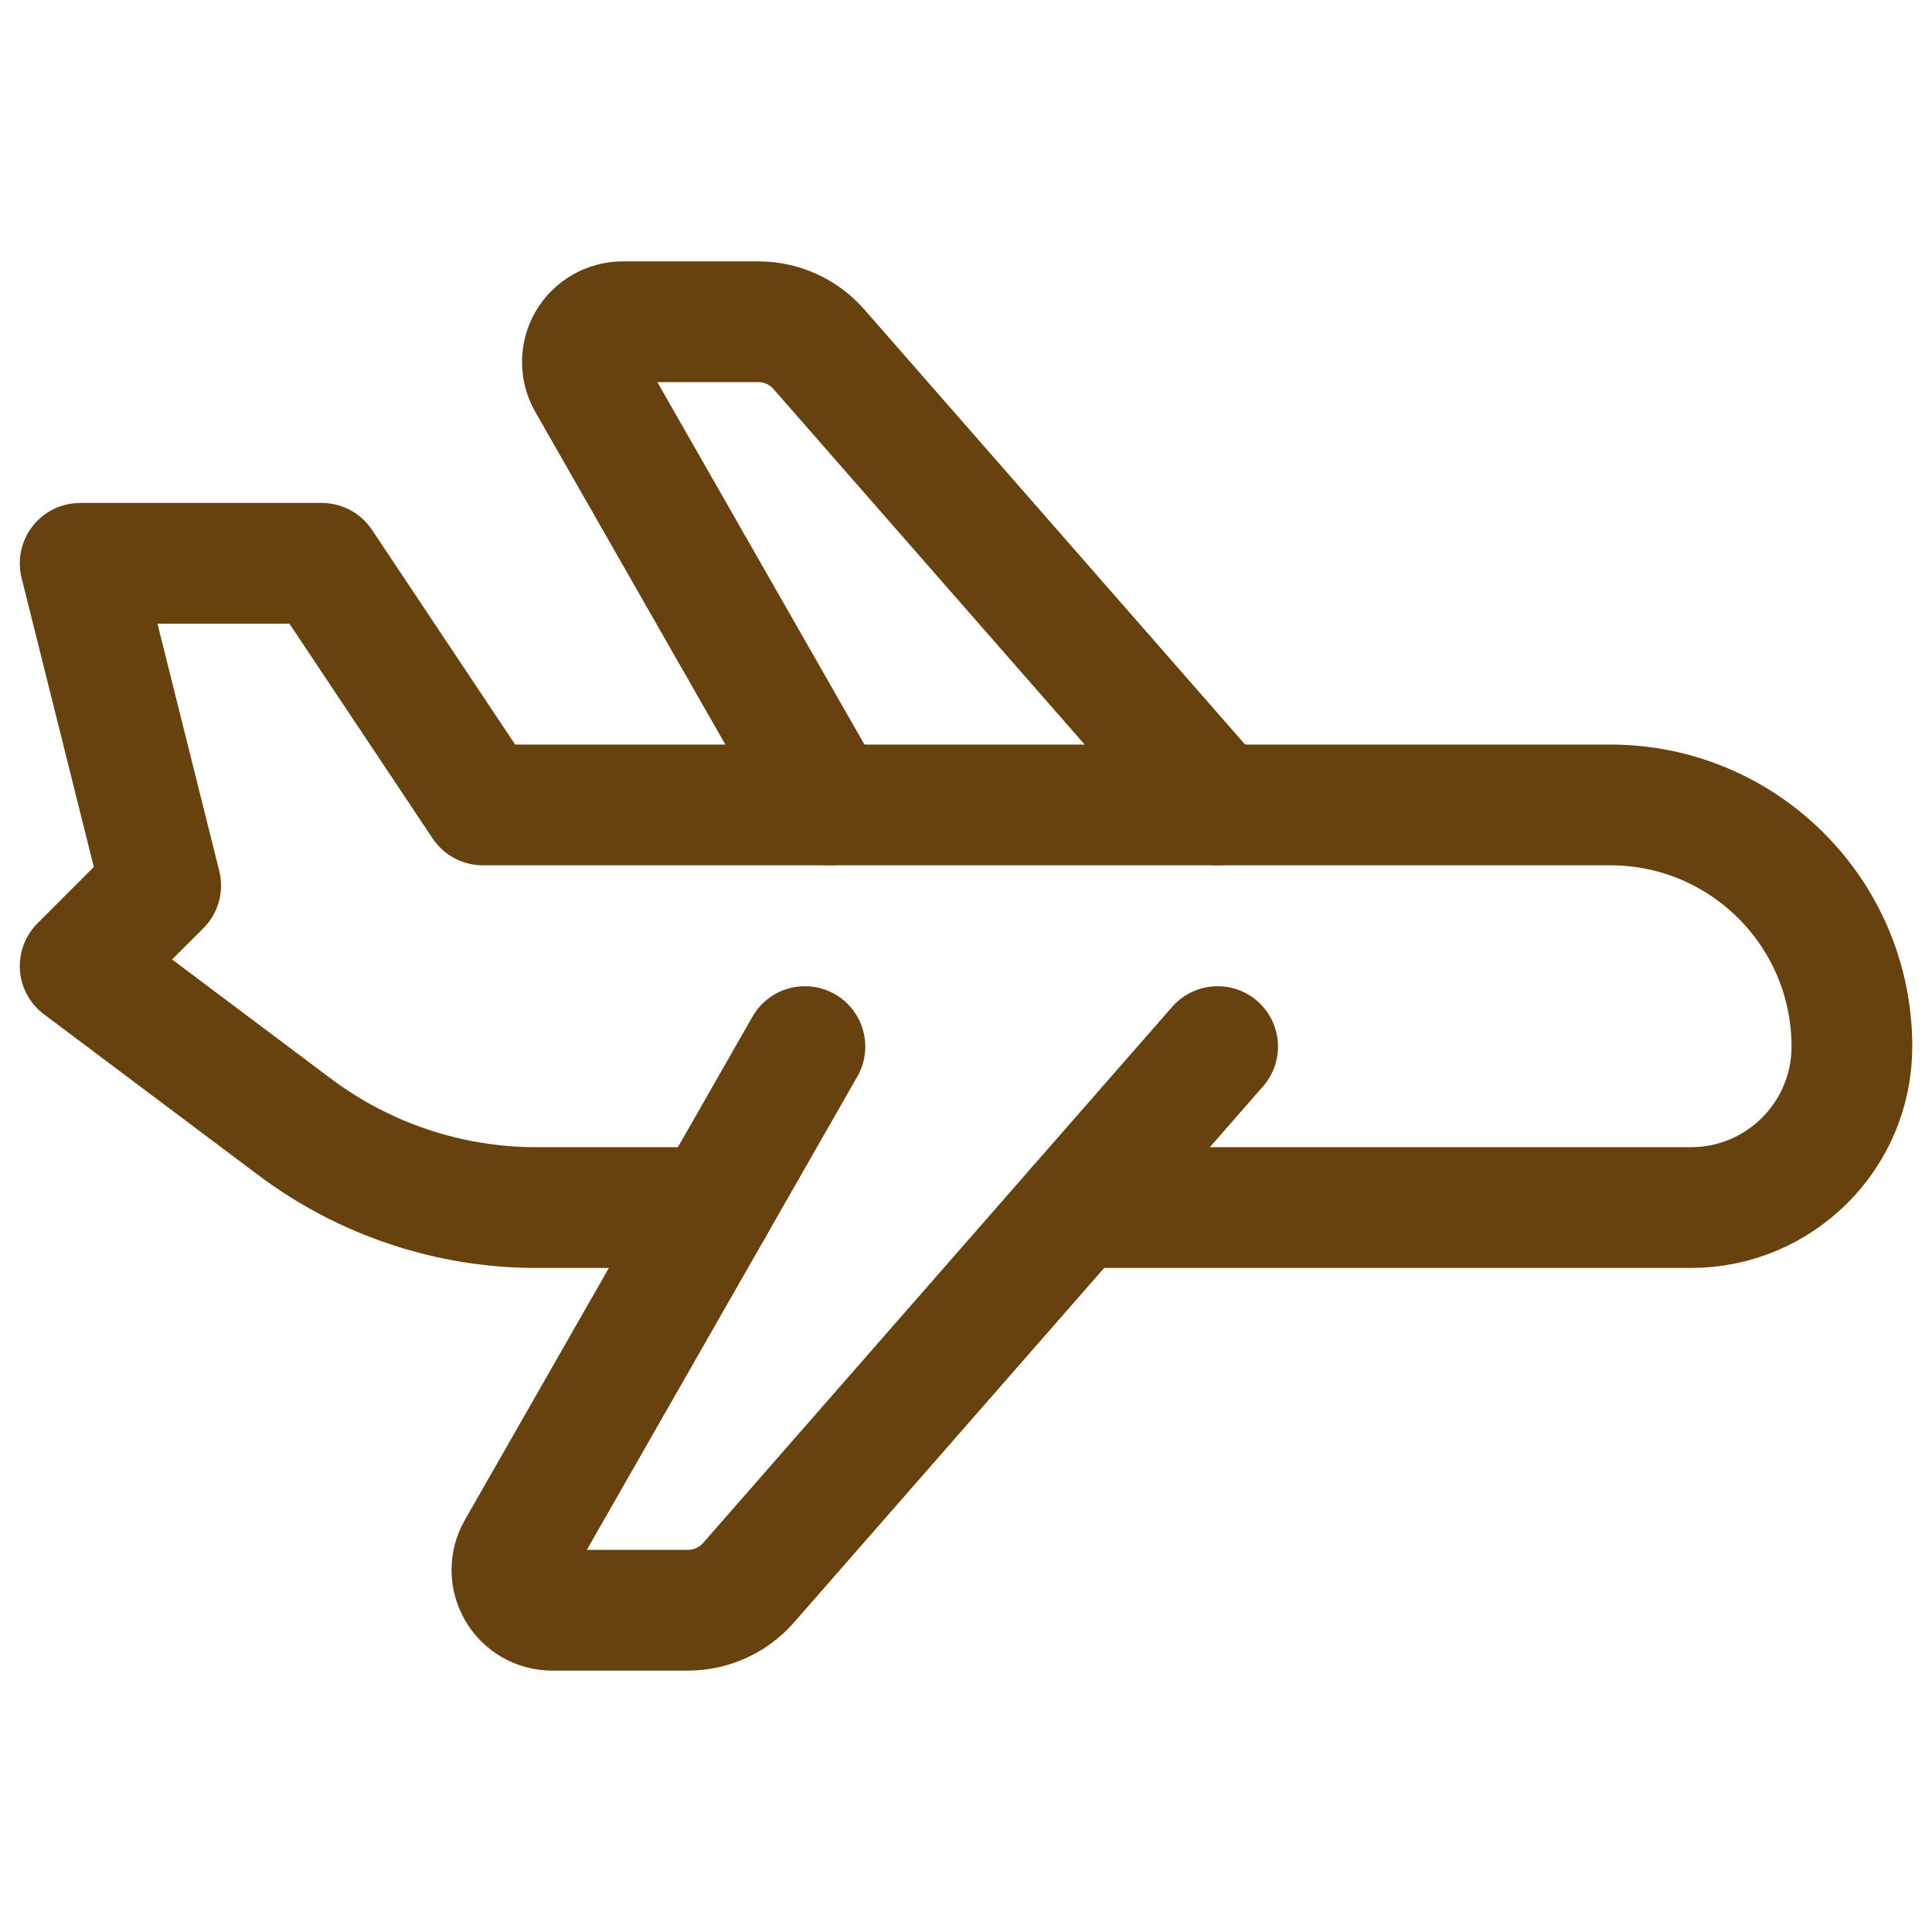
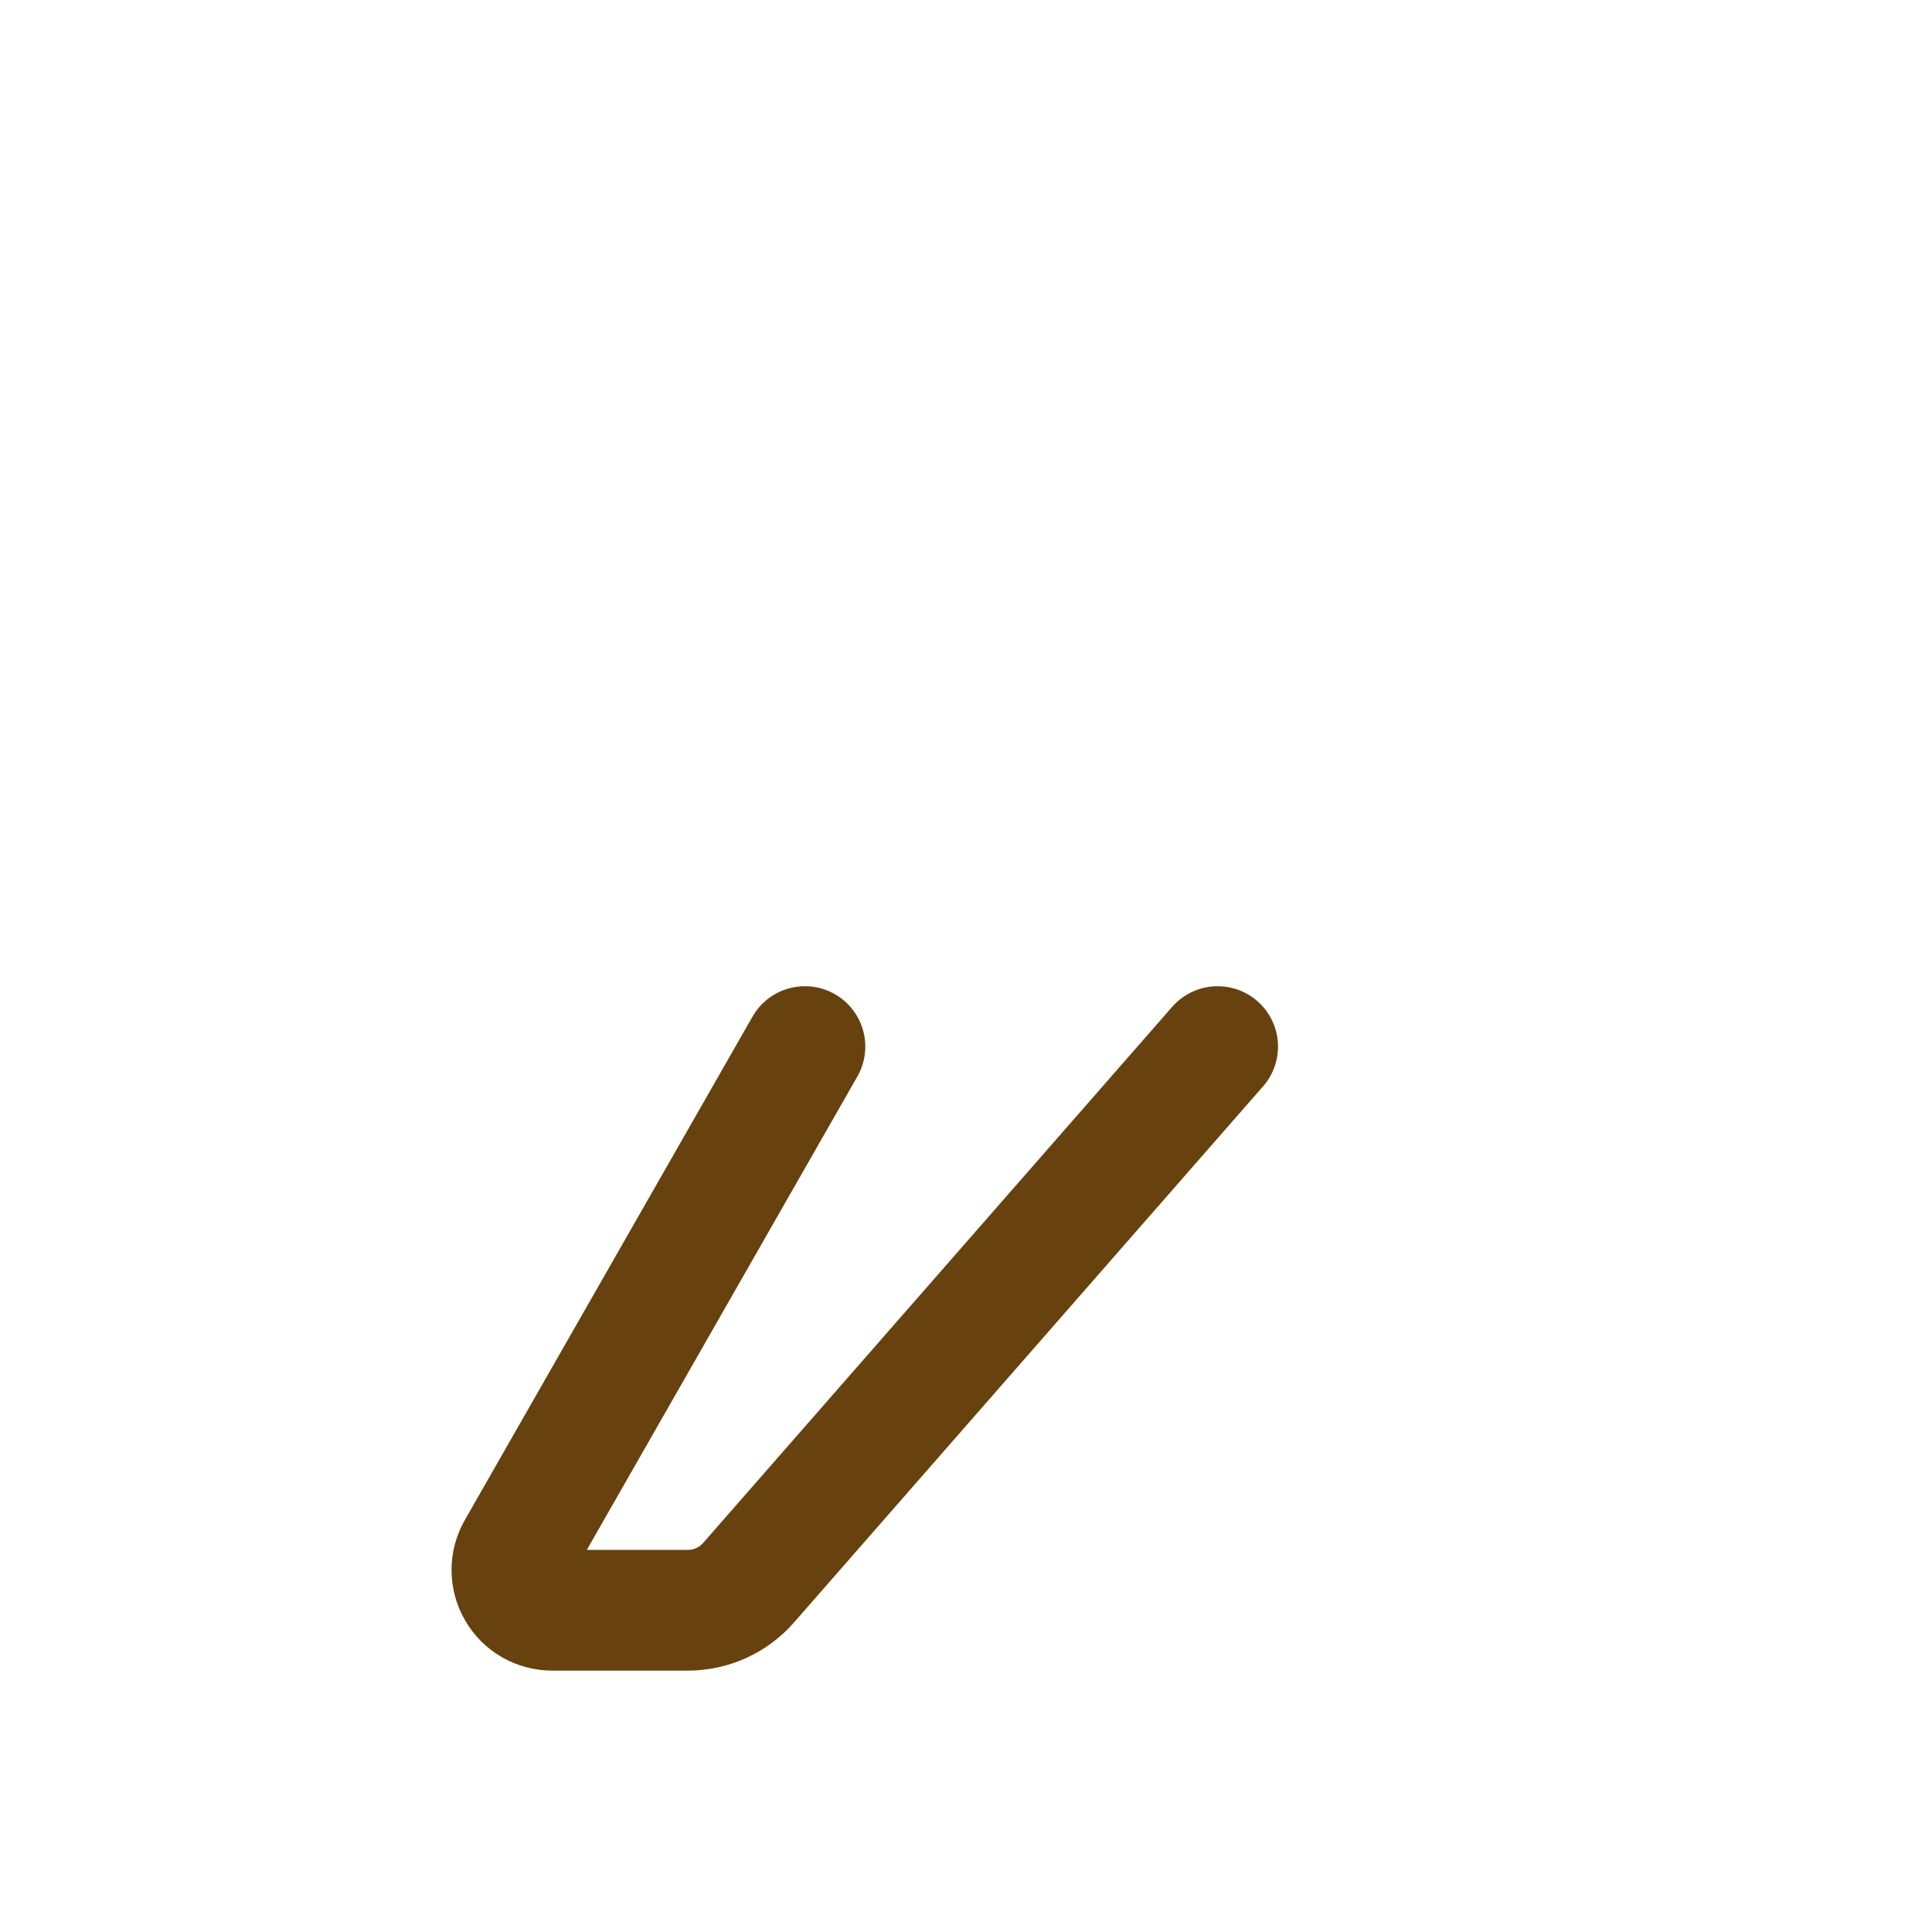
<svg xmlns="http://www.w3.org/2000/svg" width="24" height="24" viewBox="0 0 24 24" fill="none">
  <path d="M9.999 13.001L6.425 19.255C6.337 19.41 6.337 19.6 6.427 19.754C6.516 19.909 6.681 20.003 6.86 20.003H8.545C8.833 20.003 9.108 19.879 9.298 19.662L15.126 13.001" stroke="#67420E" stroke-width="1.5" stroke-linecap="round" stroke-linejoin="round" />
-   <path d="M8.856 15.001H6.665C5.582 15.001 4.529 14.65 3.663 14.001L0.996 12L1.996 11L0.996 6.998H3.997L5.998 9.999H20.003C21.661 9.999 23.005 11.343 23.005 13.001V13.001C23.005 14.106 22.109 15.001 21.004 15.001H13.376" stroke="#67420E" stroke-width="1.5" stroke-linecap="round" stroke-linejoin="round" />
-   <path d="M15.127 9.999L10.173 4.339C9.983 4.121 9.709 3.997 9.42 3.997H7.735C7.557 3.997 7.392 4.092 7.302 4.246C7.213 4.4 7.212 4.59 7.301 4.745L10.303 9.999" stroke="#67420E" stroke-width="1.5" stroke-linecap="round" stroke-linejoin="round" />
</svg>